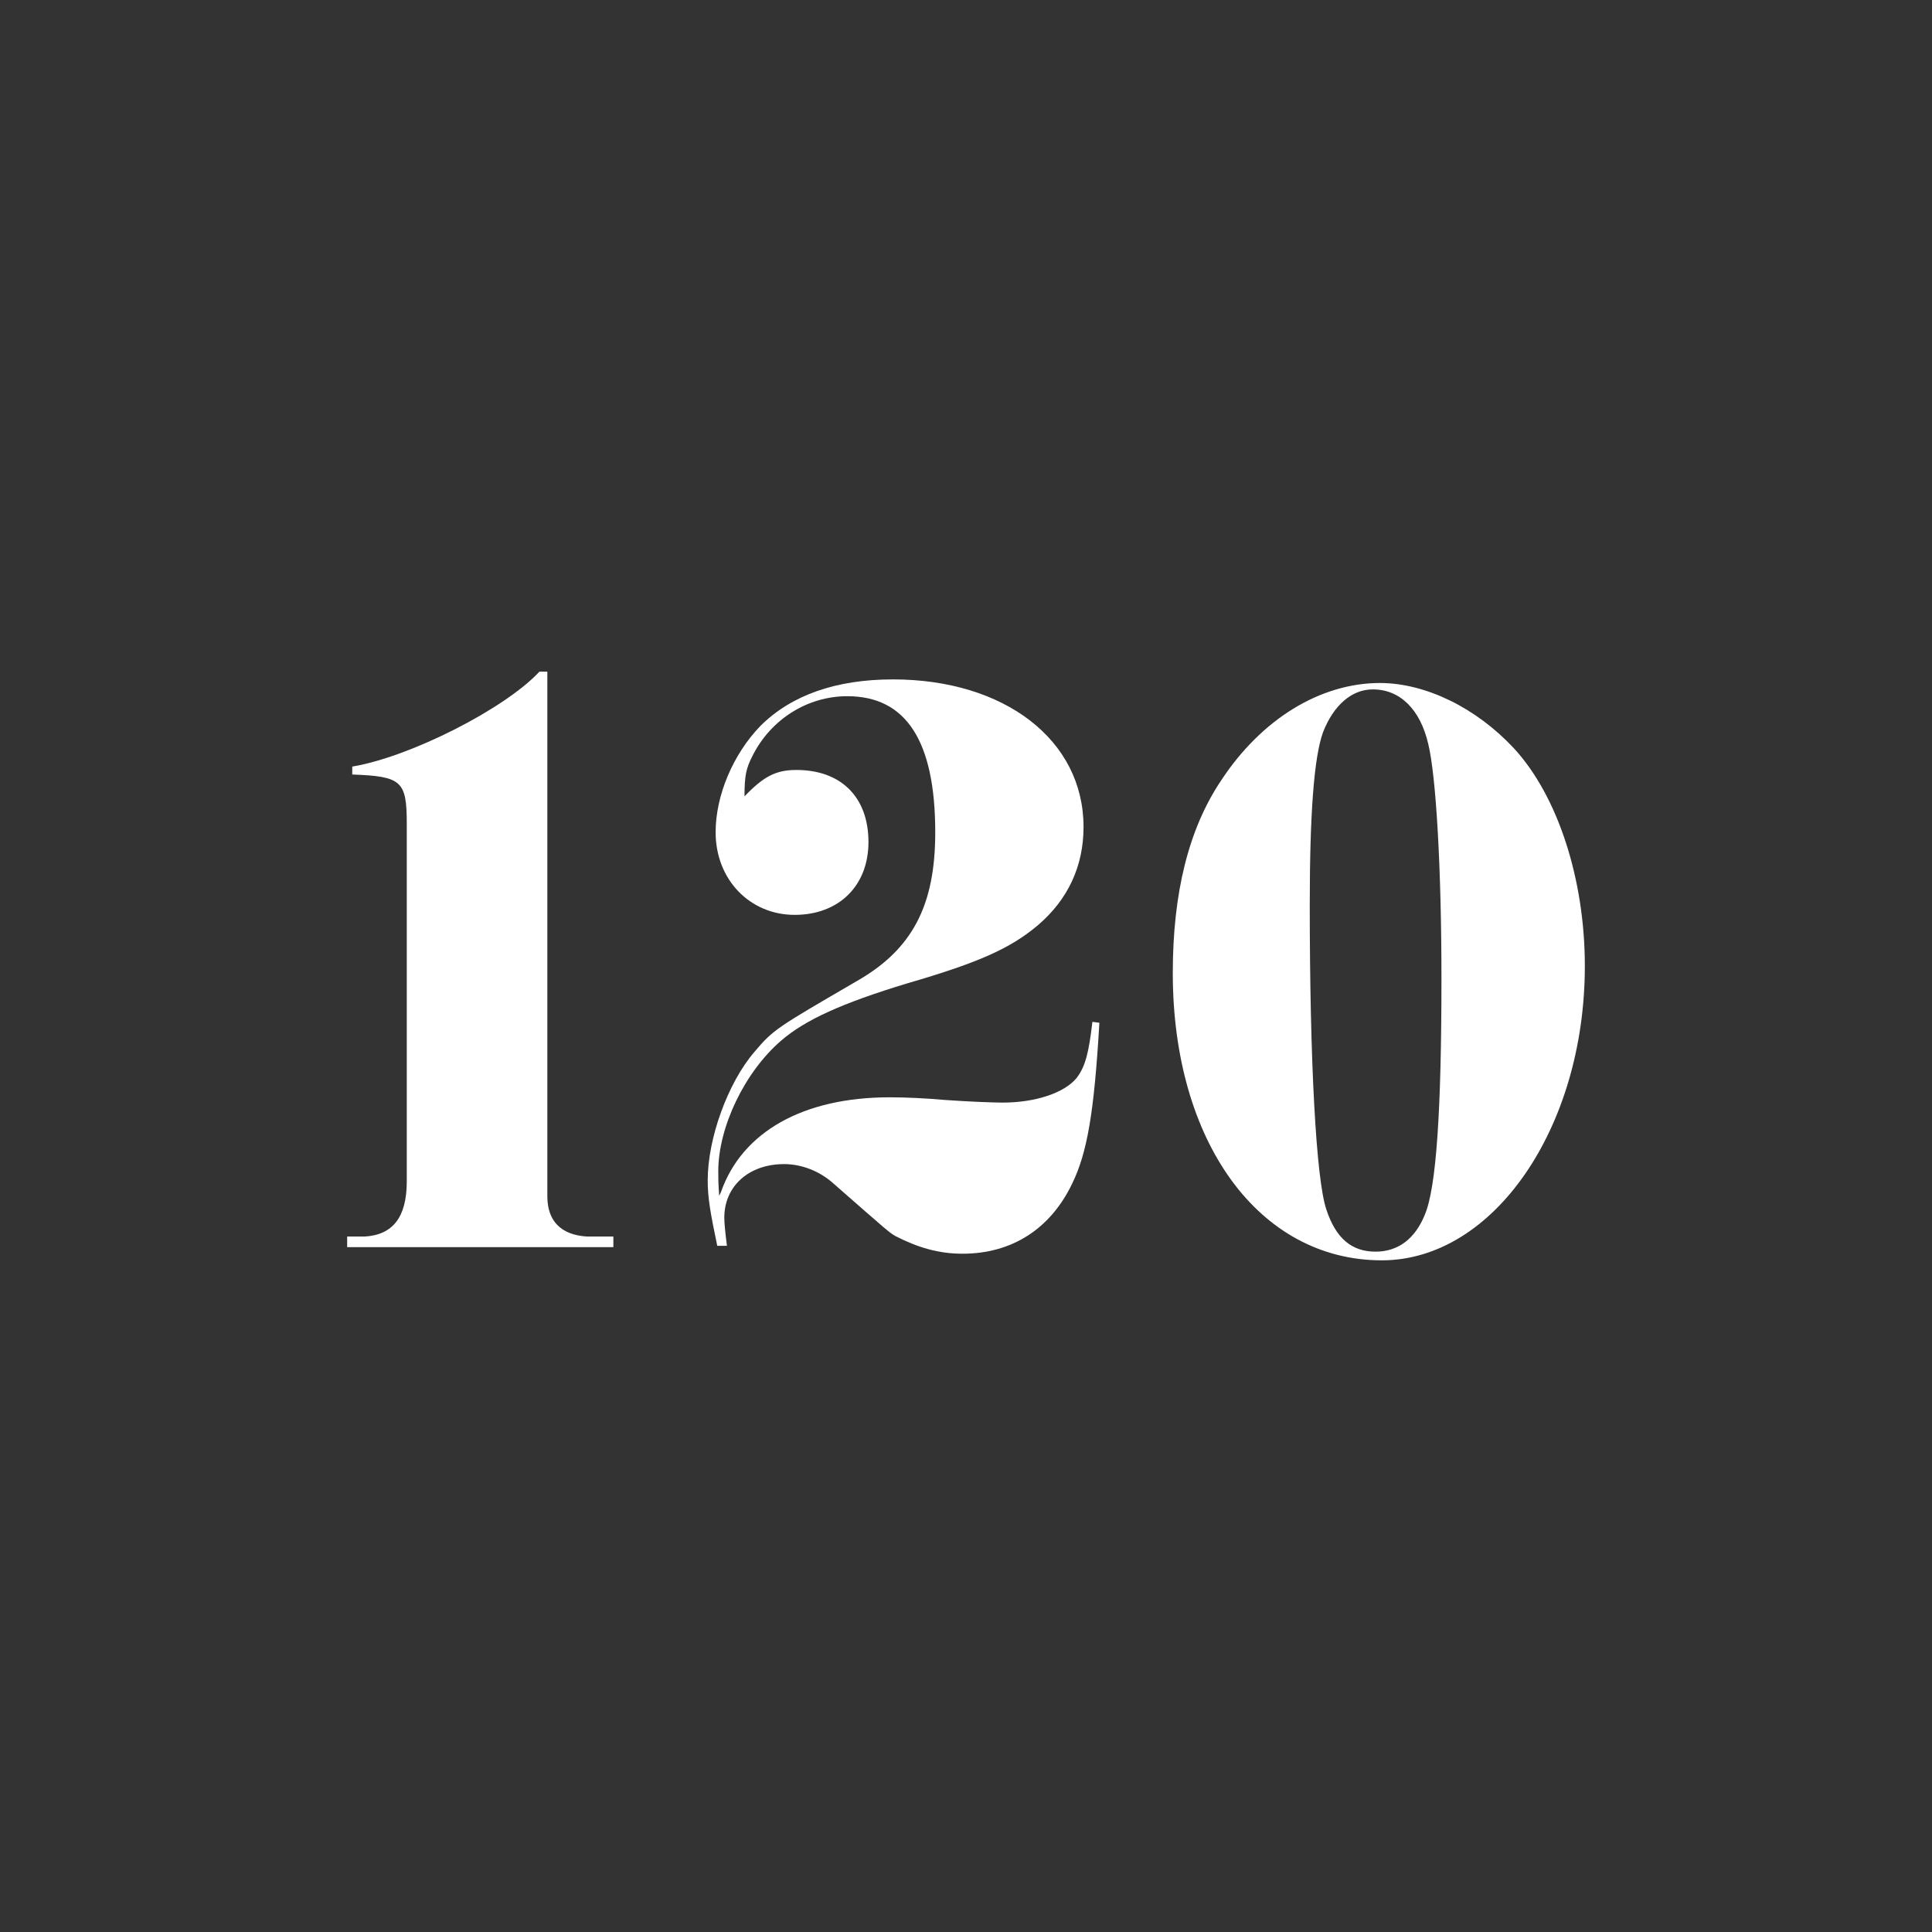
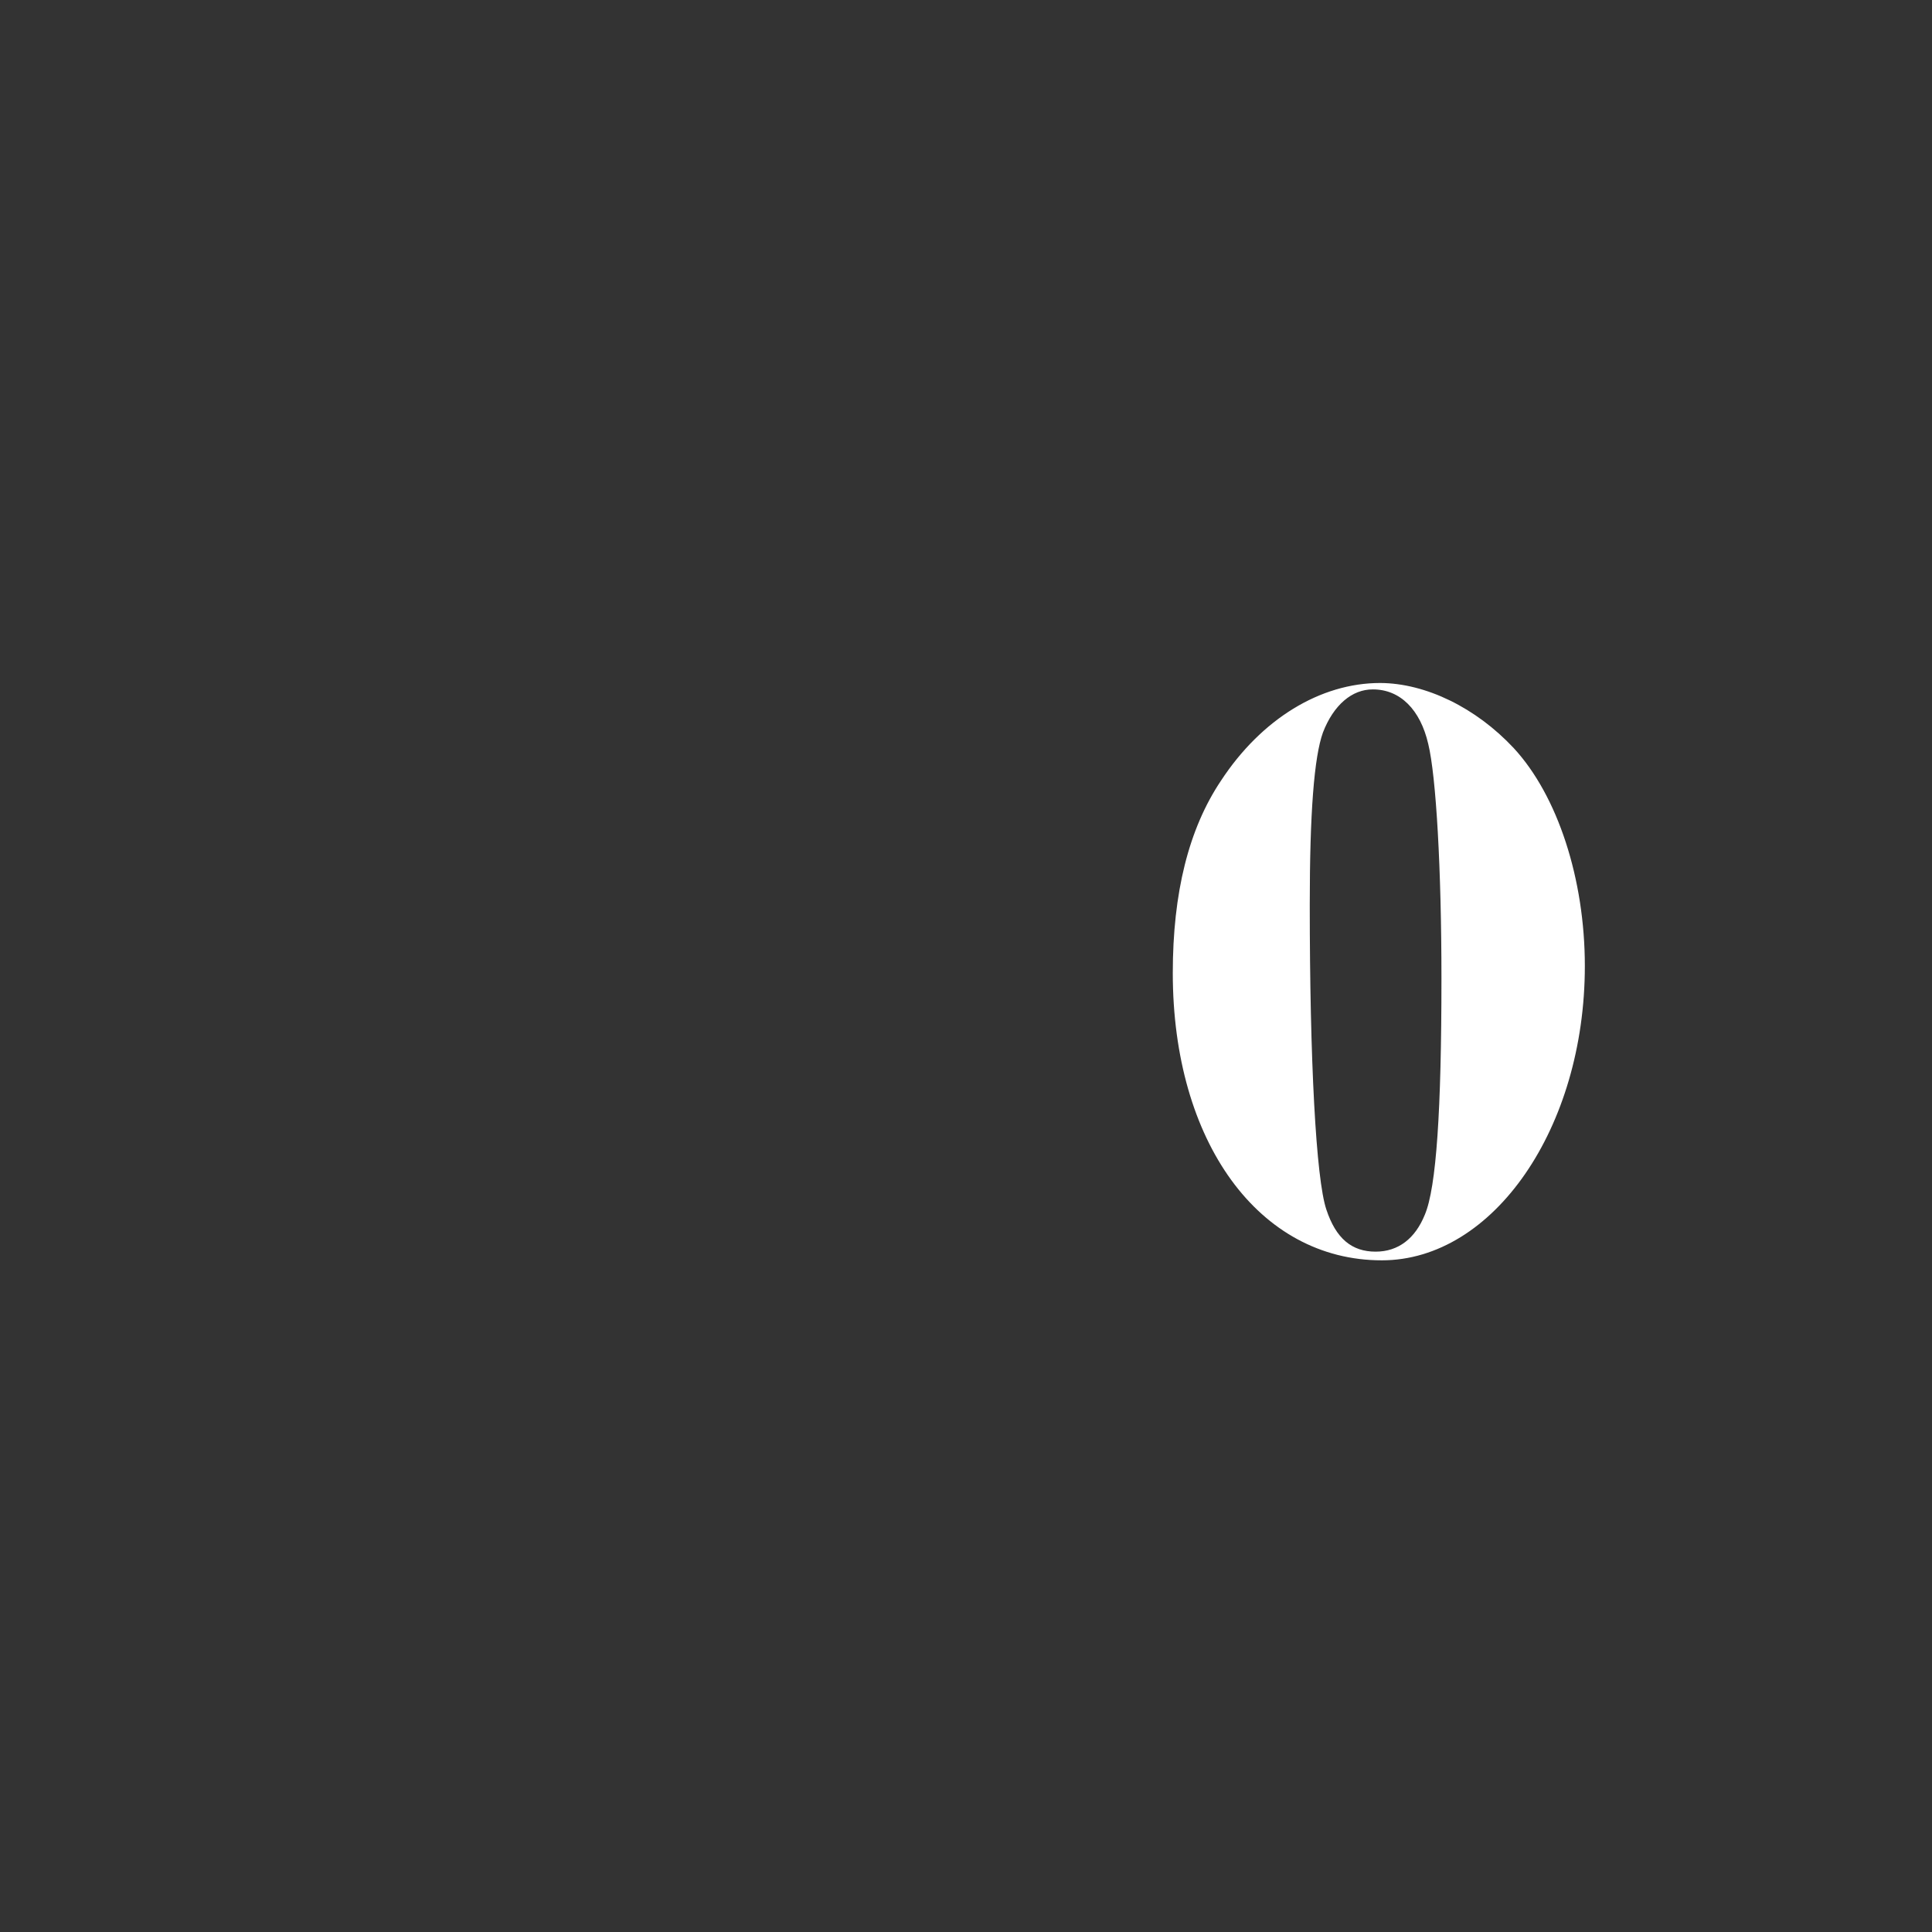
<svg xmlns="http://www.w3.org/2000/svg" version="1.1" id="Layer_1" x="0px" y="0px" viewBox="0 0 1024 1024" style="enable-background:new 0 0 1024 1024;" xml:space="preserve">
  <rect x="0" y="0" width="1024" height="1024" fill="#333333" stroke="none" />
  <style type="text/css">
	.st0{fill:#FFFFFF;}
</style>
  <g>
-     <path class="st0" d="M184,655.4h9.3c14.9-0.9,22.3-10.2,22.3-29.3V436.6c0-22.8-2.8-25.1-28.9-26.1v-4.2   c30.7-5.1,81-30.7,99.2-50.3h4.2v278c0,13,7,20.5,21,21.4h14v5.6H184V655.4z" />
-     <path class="st0" d="M380.2,660.5c-3.7-17.7-5.1-25.6-5.1-34.9c0-22.3,10.7-51.7,24.7-68c10.2-12.1,12.1-13,54.5-37.7   c29.3-16.8,41.4-40,41.4-78.7c0-48.4-15.4-72.2-46.6-72.2c-21,0-40.5,12.1-50.3,31.7c-3.3,6.5-4.2,10.2-4.2,21.4   c10.2-10.7,16.8-14,27.5-14c23.7,0,38.2,14.4,38.2,38.2c0,23.3-15.8,38.6-39.1,38.6c-23.7,0-41.9-18.6-41.9-43.8   c0-19.6,9.3-41.4,23.7-56.3c16.3-16.3,40-24.7,70.3-24.7c59.1,0,101,32.1,101,78.2c0,21-8.4,38.6-24.2,52.1   c-14.4,12.1-30.7,19.6-68.9,30.7c-35.4,10.7-54.5,19.6-67,30.3c-19.6,16.8-33.5,46.1-33.5,69.4c0,3.3,0,7,0.5,13l0.9-1.9   c11.2-32.1,43.8-50.3,89.4-50.3c8.8,0,19.1,0.5,29.3,1.4c12.6,0.9,25.6,1.4,30.7,1.4c17.2,0,32.6-5.1,39.1-13   c4.7-6.1,6.5-13.5,8.4-29.8l3.7,0.5c-2.8,48-6.5,68.9-14.4,85.2c-11.6,24.2-32.1,37.2-58.2,37.2c-12.6,0-23.7-3.3-35.4-9.3   c-3.3-1.9-3.3-1.9-33.5-28.4c-7-6.1-16.3-9.8-25.6-9.8c-18.6,0-31.7,11.6-31.7,28.4c0,2.8,0.5,7.9,1.4,14.9H380.2z" />
    <path class="st0" d="M802.3,396.5C825.6,421.7,840,465.9,840,512c0,85.7-48.4,156-107.6,156c-65.2,0-110.8-62.9-110.8-152.3   c0-42.4,8.4-76.4,25.6-102c21.4-32.6,52.6-51.7,84.3-51.7C755.7,362.1,782.3,375.1,802.3,396.5z M701.2,388.2   c-4.7,13-7,42.8-7,91.3c0,82.4,3.3,145.3,8.8,161.6c5.1,15.4,13.5,22.3,26.1,22.3c12.1,0,21-7,26.1-19.6   c6.1-14.4,8.8-55.4,8.8-125.2c0-57.7-2.8-107.1-7-124.3c-4.2-18.2-14.9-28.9-29.3-28.9C716.6,365.3,706.8,373.7,701.2,388.2z" />
  </g>
</svg>